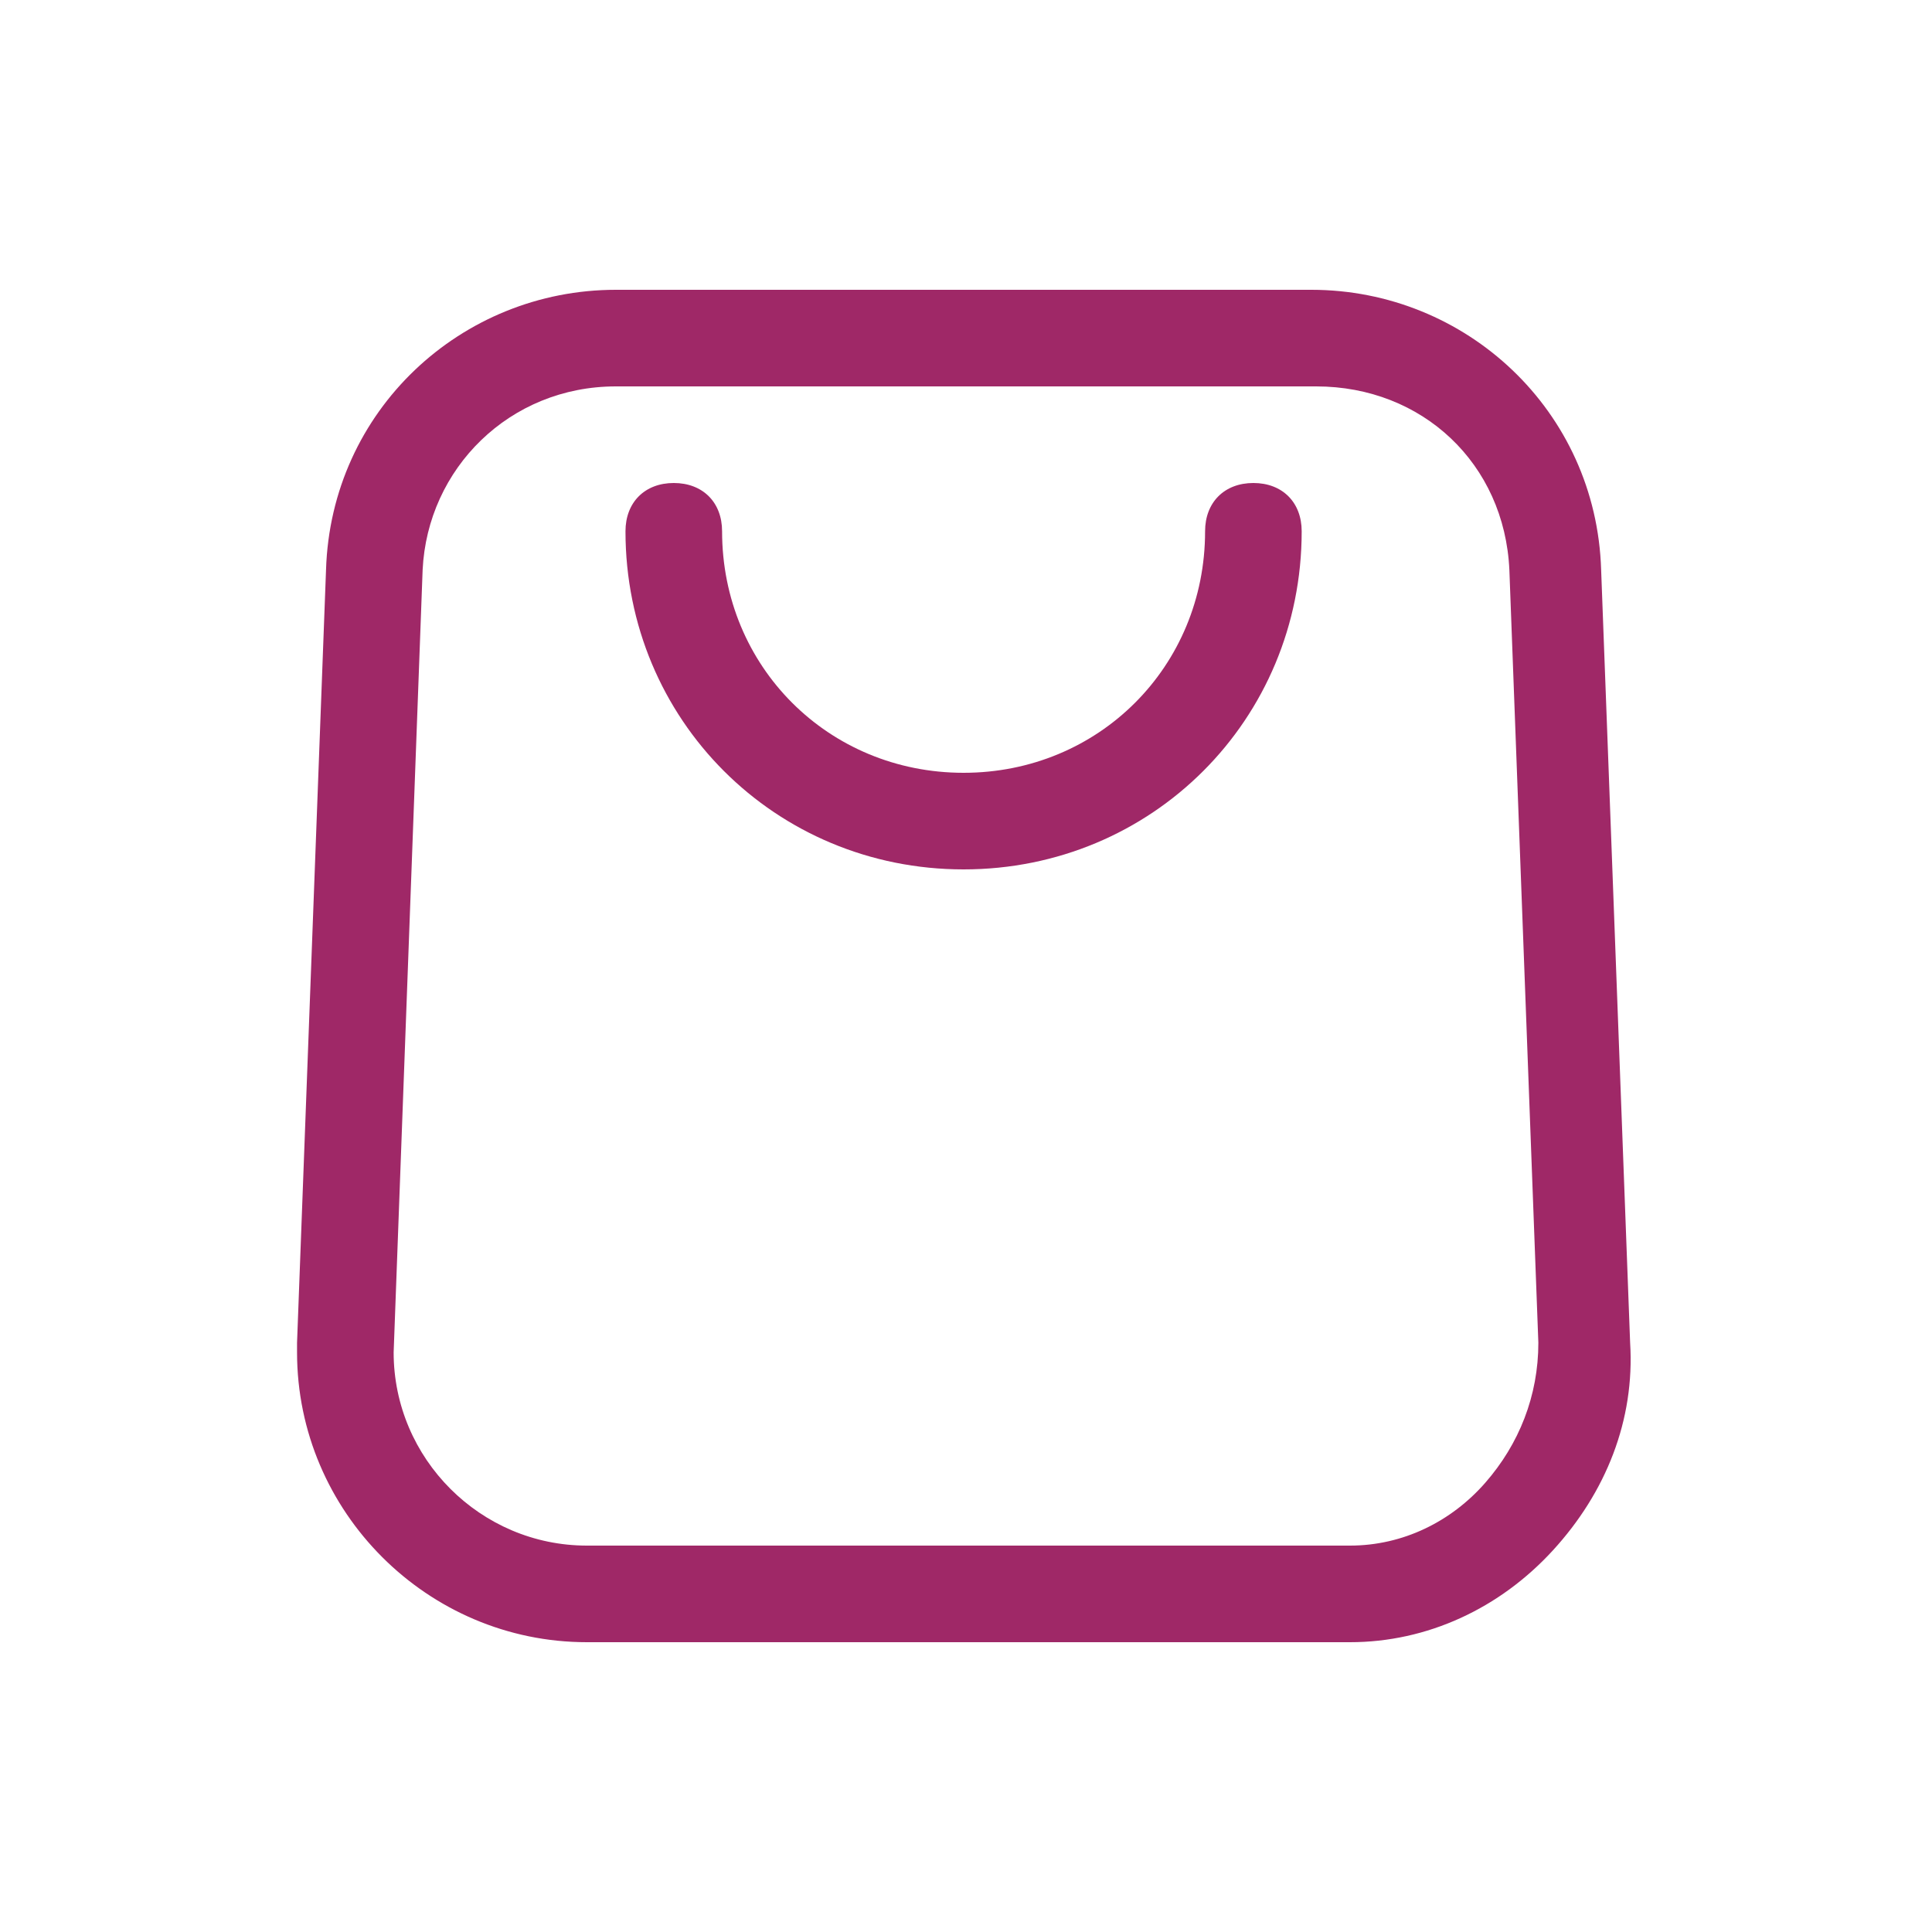
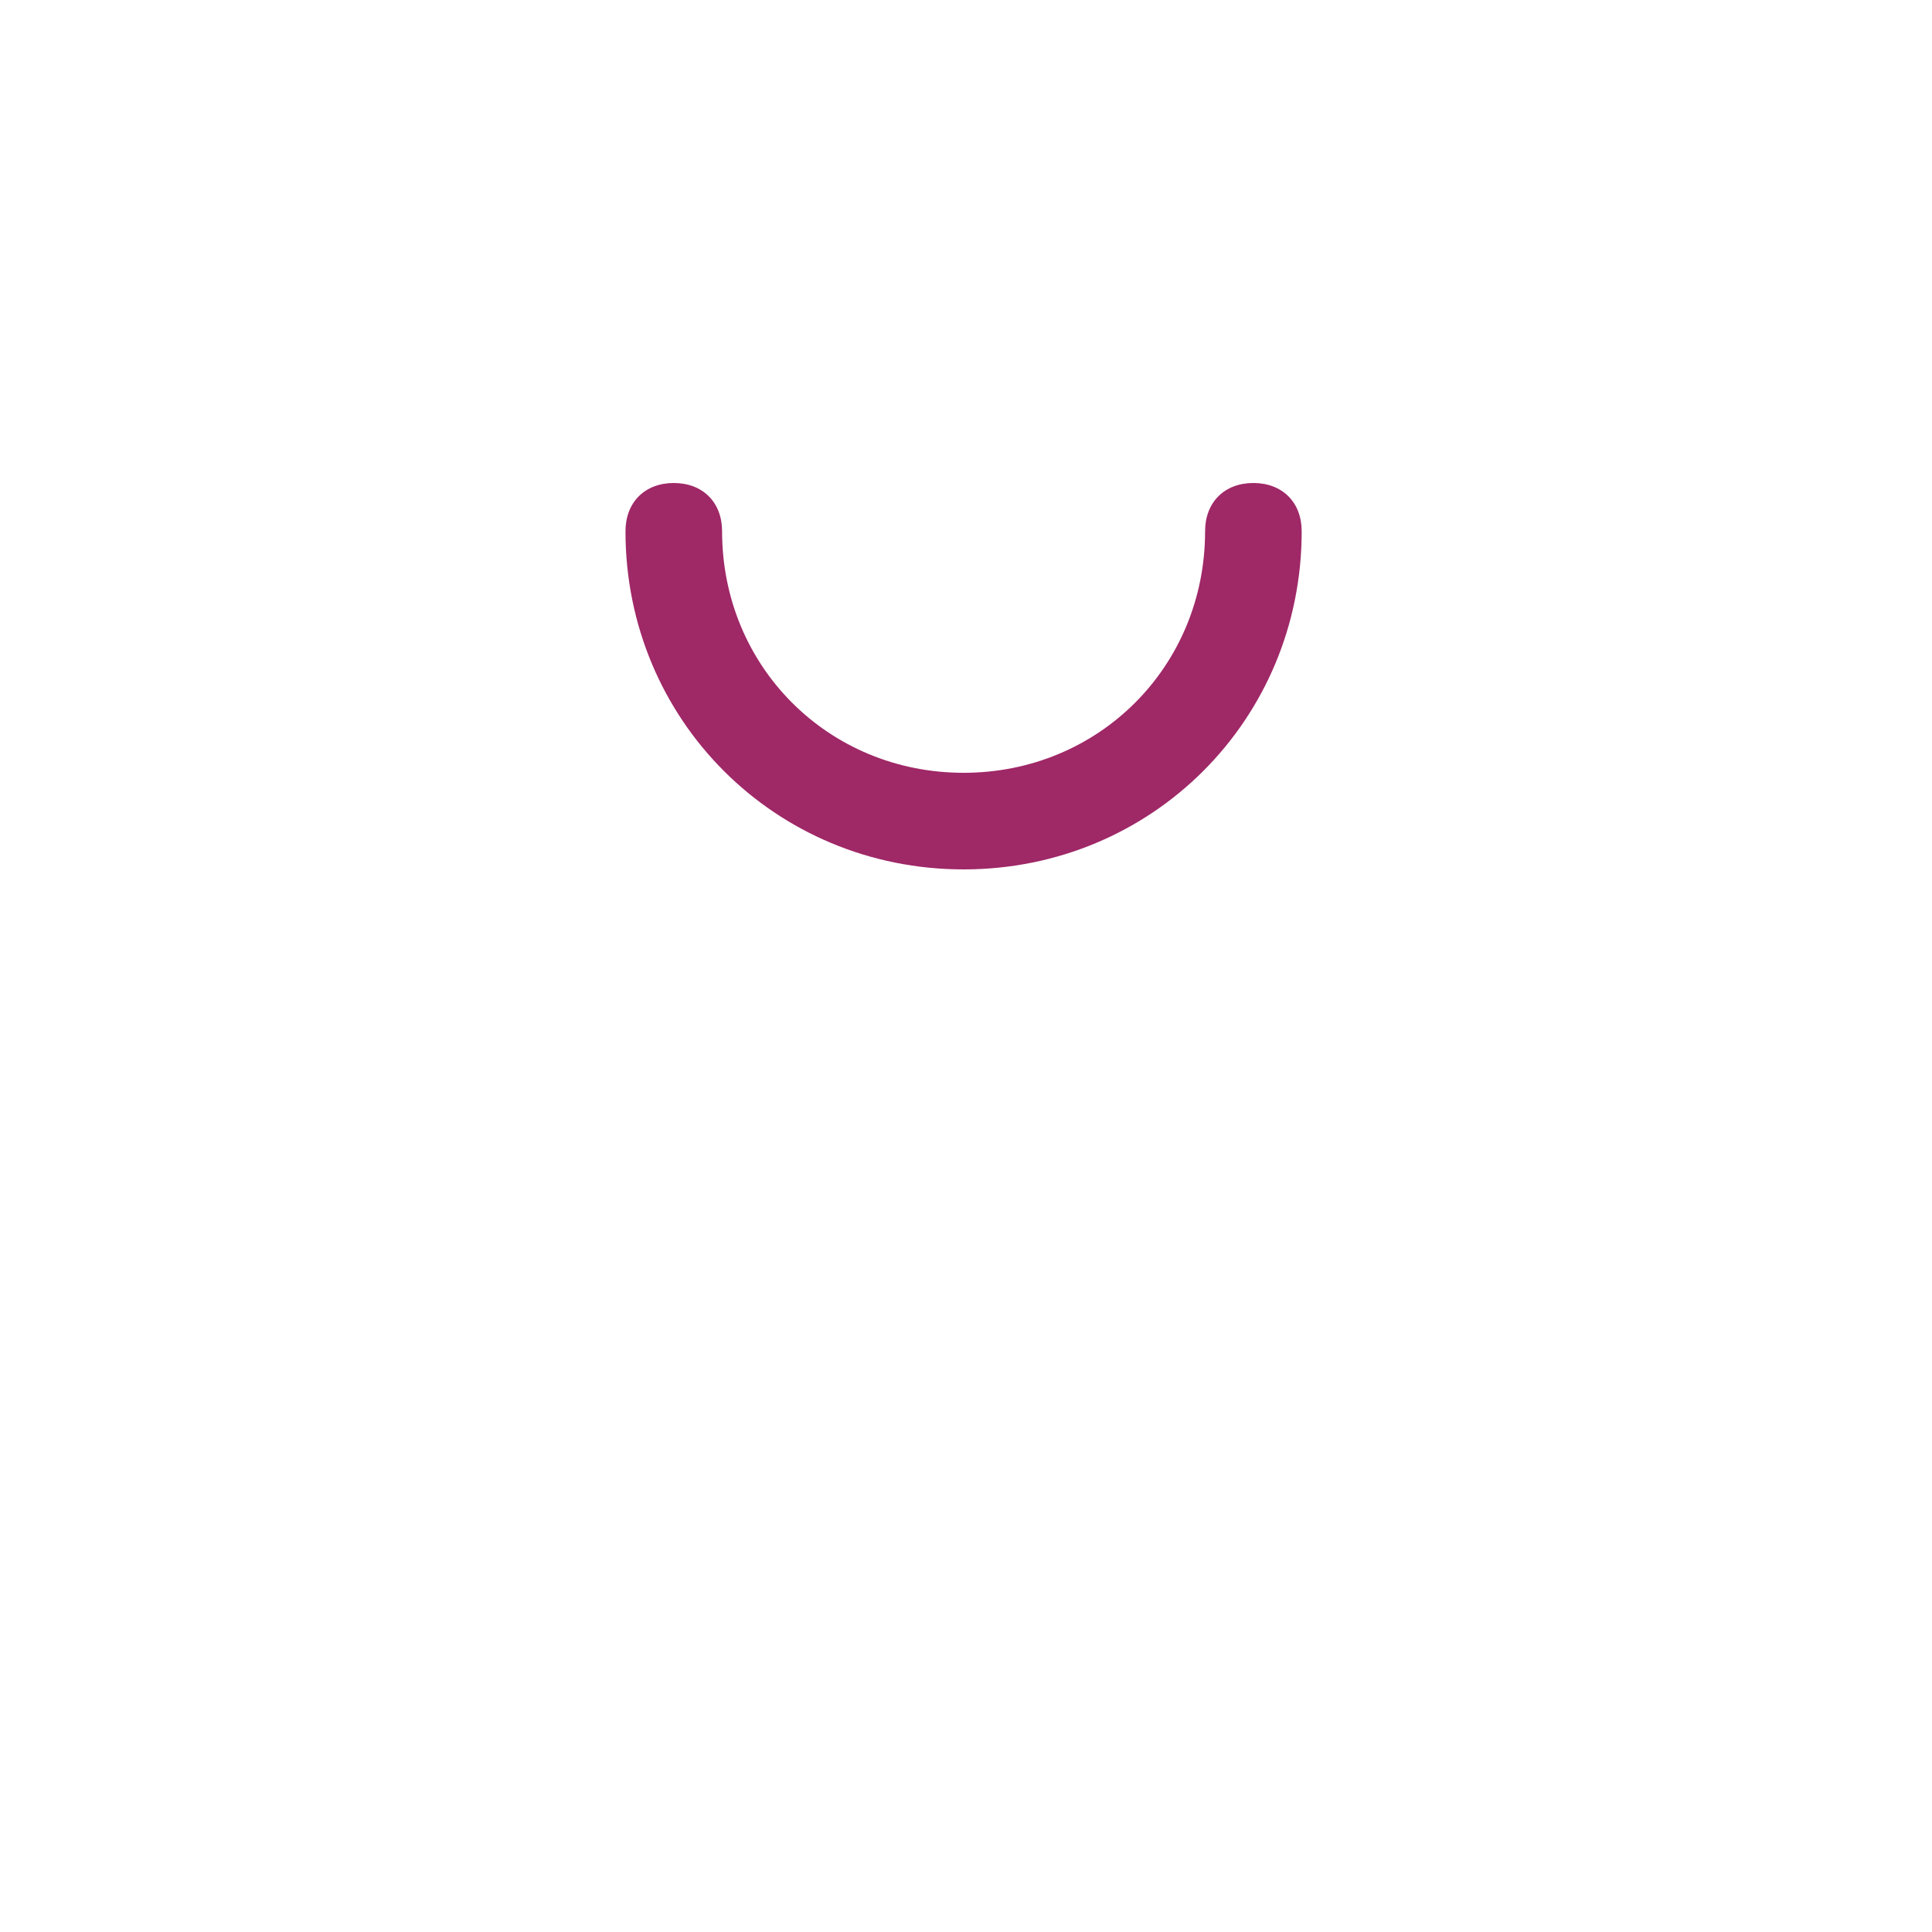
<svg xmlns="http://www.w3.org/2000/svg" id="Ebene_1" viewBox="0 0 40 40">
  <defs>
    <style>.cls-1{fill:#9f2867;stroke-width:0px;}</style>
  </defs>
-   <path class="cls-1" d="M12.75,8c-2.2,0-3.9,1.7-4,3.8l-.6,16.2c0,2.2,1.8,4,4,4h15.8c1.1,0,2.1-.5,2.8-1.3.7-.8,1.1-1.8,1.1-2.9l-.6-16c-.1-2.2-1.8-3.8-4-3.8h-14.5ZM27.75,34h-15.6c-3.3,0-6-2.7-6-6v-.2l.6-16c.1-3.3,2.8-5.8,6-5.8h14.4c3.2,0,5.9,2.5,6,5.8l.6,16c.1,1.6-.5,3.1-1.6,4.3s-2.6,1.9-4.2,1.9h-.2Z" />
  <path class="cls-1" d="M19.95,18c-3.9,0-7-3.1-7-7,0-.6.4-1,1-1s1,.4,1,1c0,2.8,2.2,5,5,5s5-2.2,5-5c0-.6.4-1,1-1s1,.4,1,1c0,3.9-3.1,7-7,7" />
</svg>